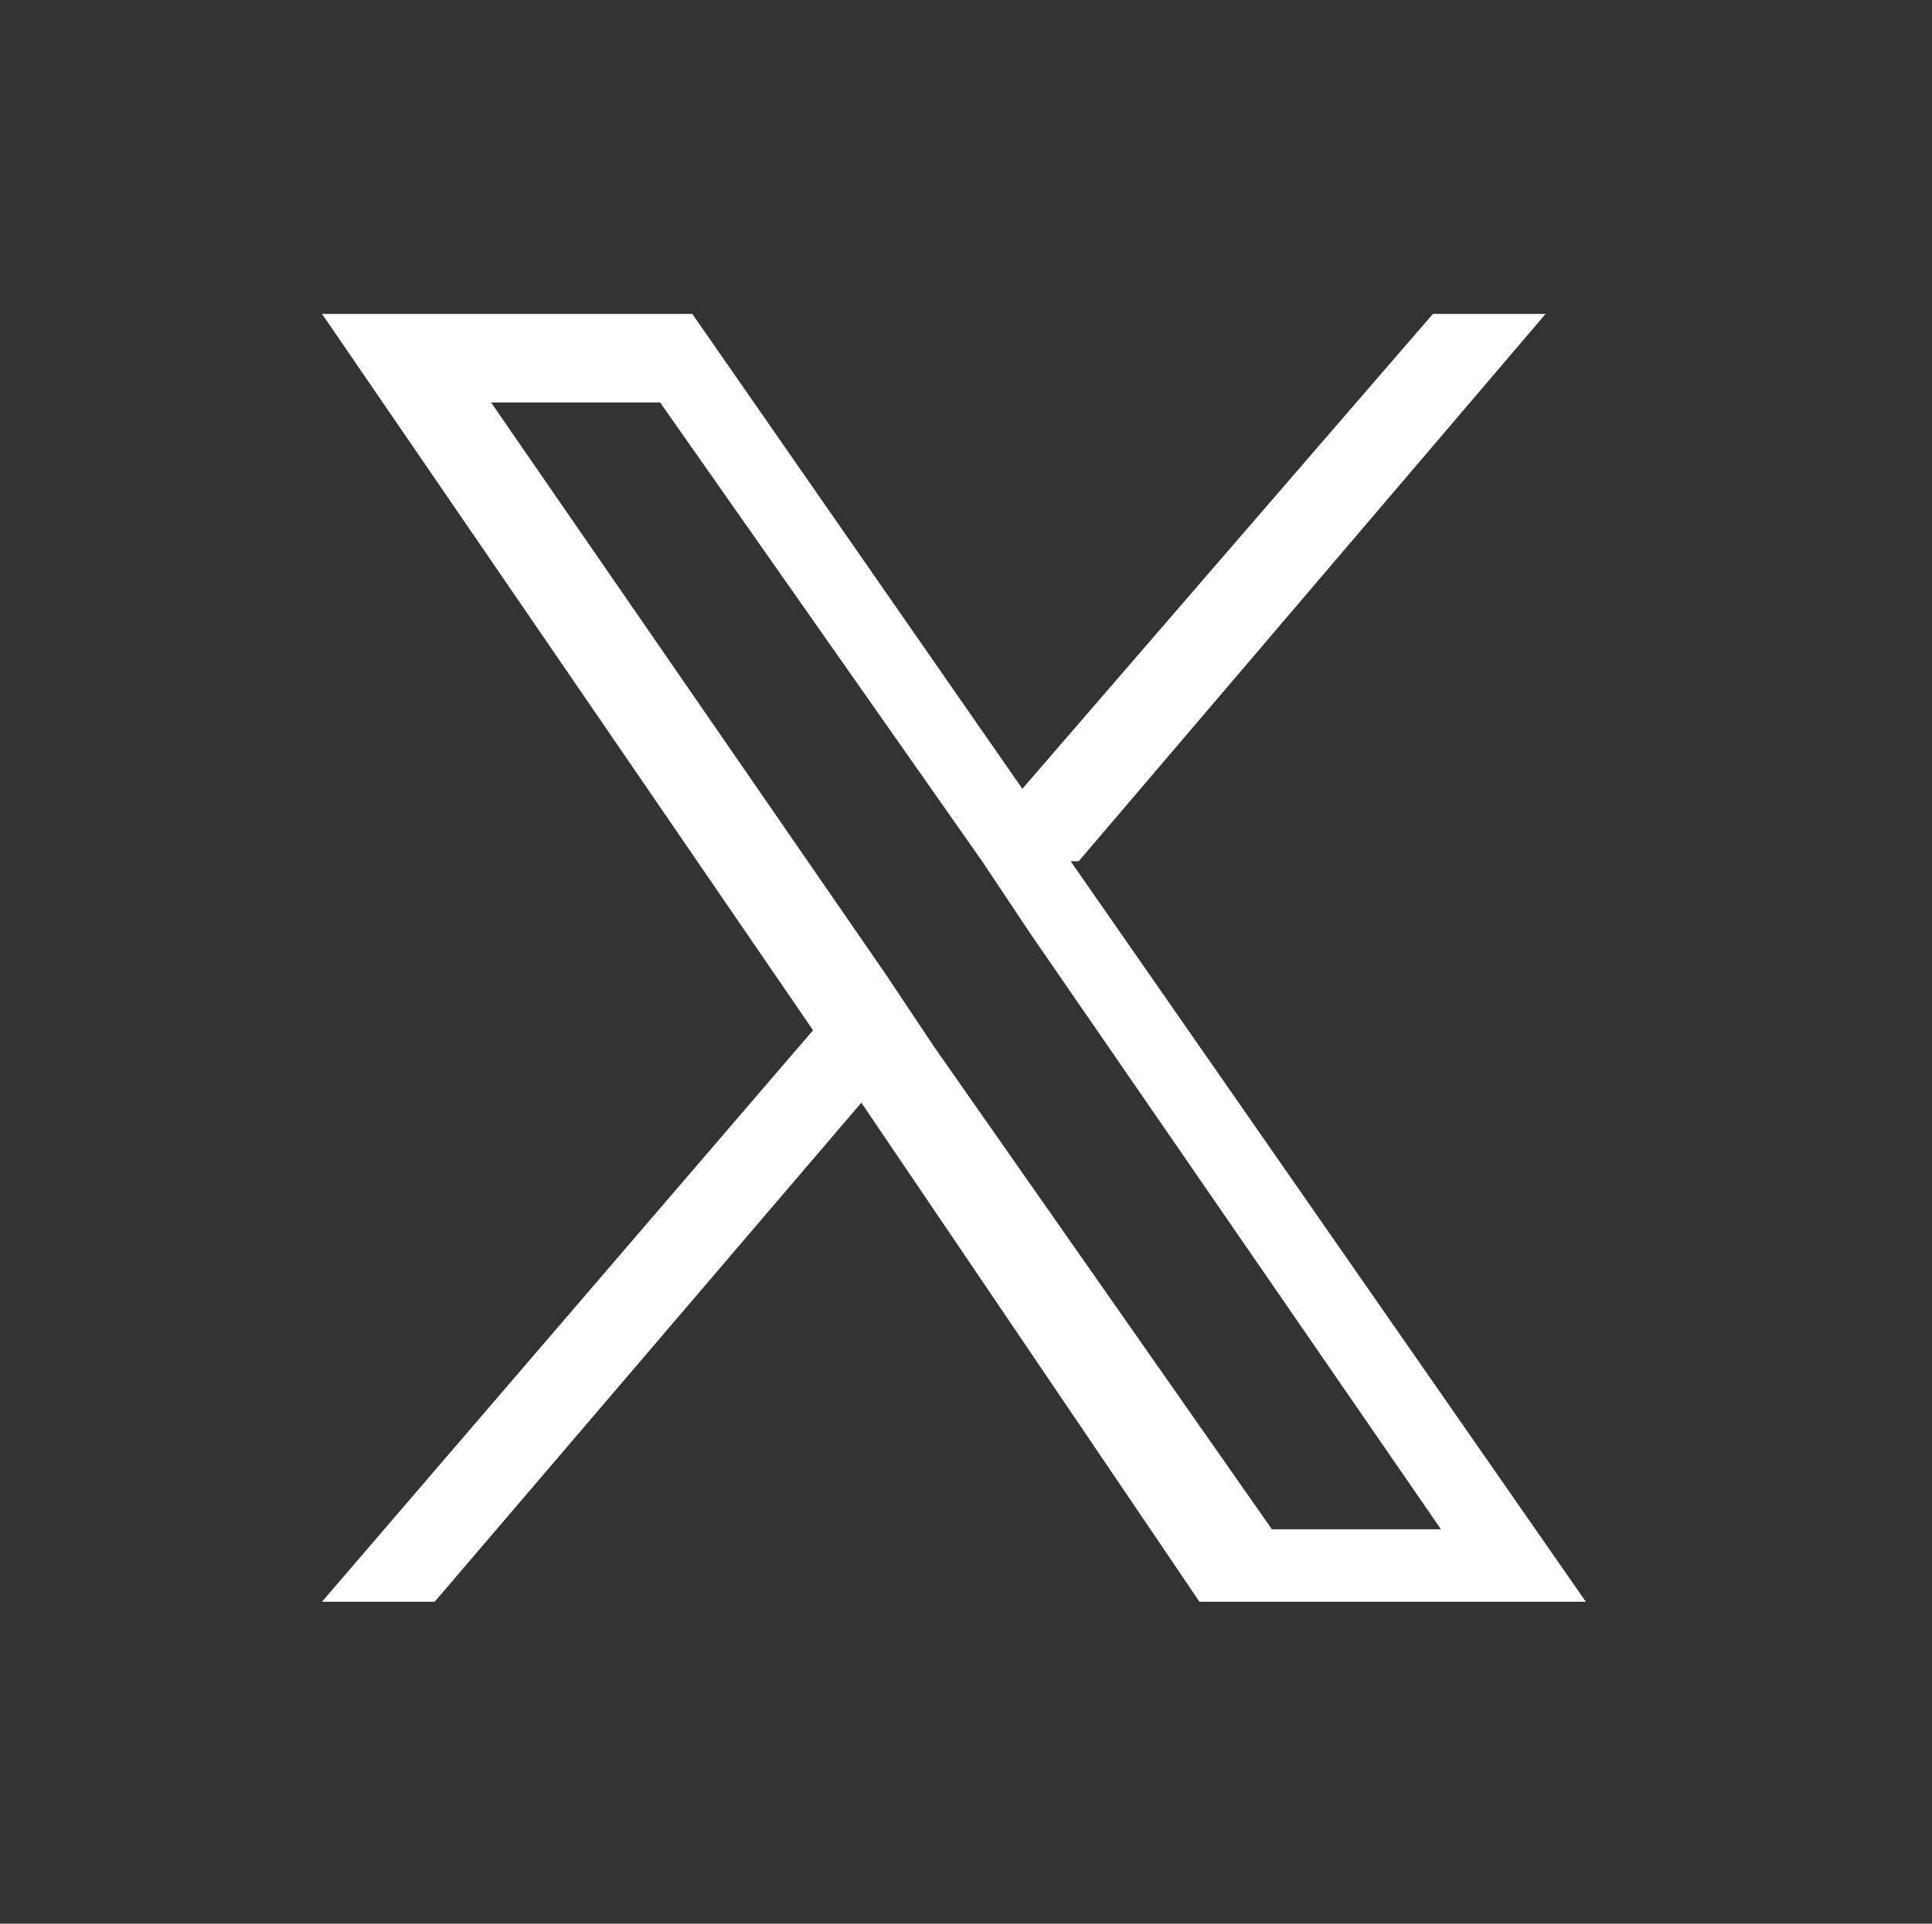
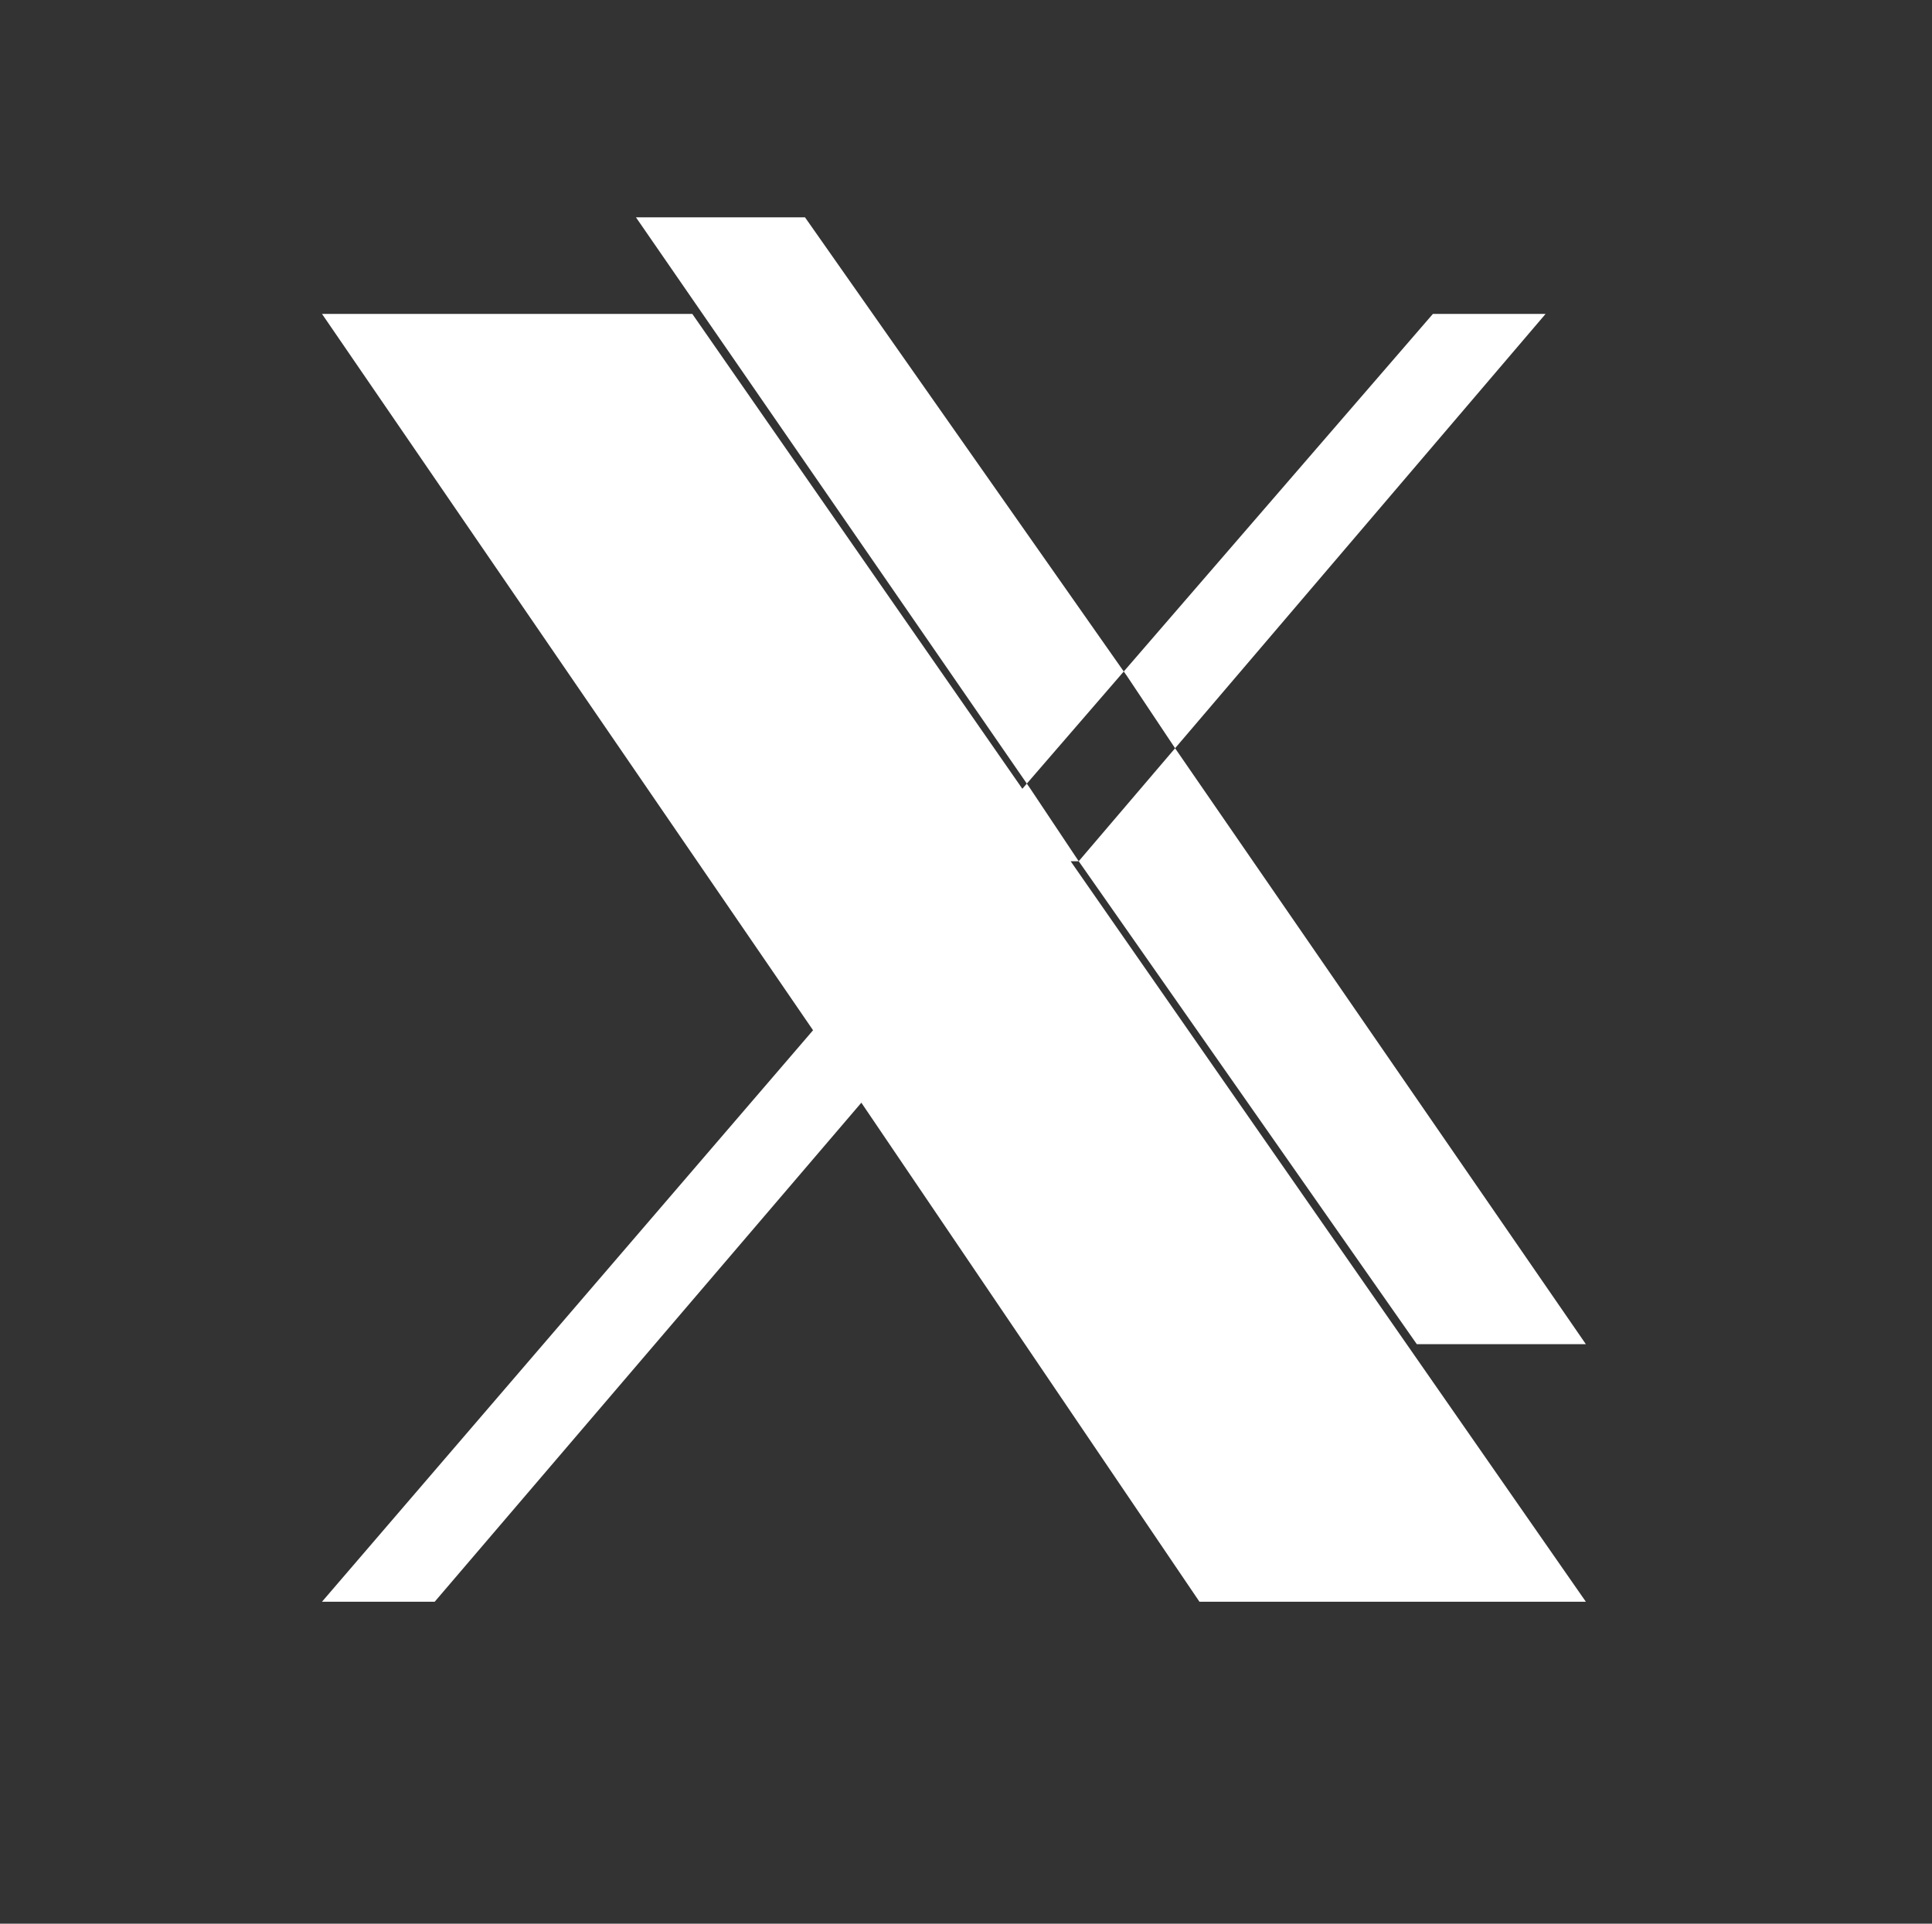
<svg xmlns="http://www.w3.org/2000/svg" id="_レイヤー_1" data-name="レイヤー 1" version="1.1" viewBox="0 0 24 23.9">
  <rect x="0" y="0" width="24" height="23.9" fill="#333333" stroke="none" />
  <defs>
    <style>
      .cls-1 {
        fill: #fff;
        stroke-width: 0px;
      }
    </style>
  </defs>
-   <path class="cls-1" d="M13.4,10.7l5.8-6.8h-1.4l-5.1,5.9-4.1-5.9h-4.6l6.1,8.9-6.1,7.1h1.4l5.3-6.2,4.2,6.2h4.8l-6.4-9.2h0ZM11.6,13l-.6-.9-4.9-7.1h2.1l4,5.7.6.9,5.1,7.4h-2.1l-4.2-6h0Z" />
+   <path class="cls-1" d="M13.4,10.7l5.8-6.8h-1.4l-5.1,5.9-4.1-5.9h-4.6l6.1,8.9-6.1,7.1h1.4l5.3-6.2,4.2,6.2h4.8l-6.4-9.2h0Zl-.6-.9-4.9-7.1h2.1l4,5.7.6.9,5.1,7.4h-2.1l-4.2-6h0Z" />
</svg>